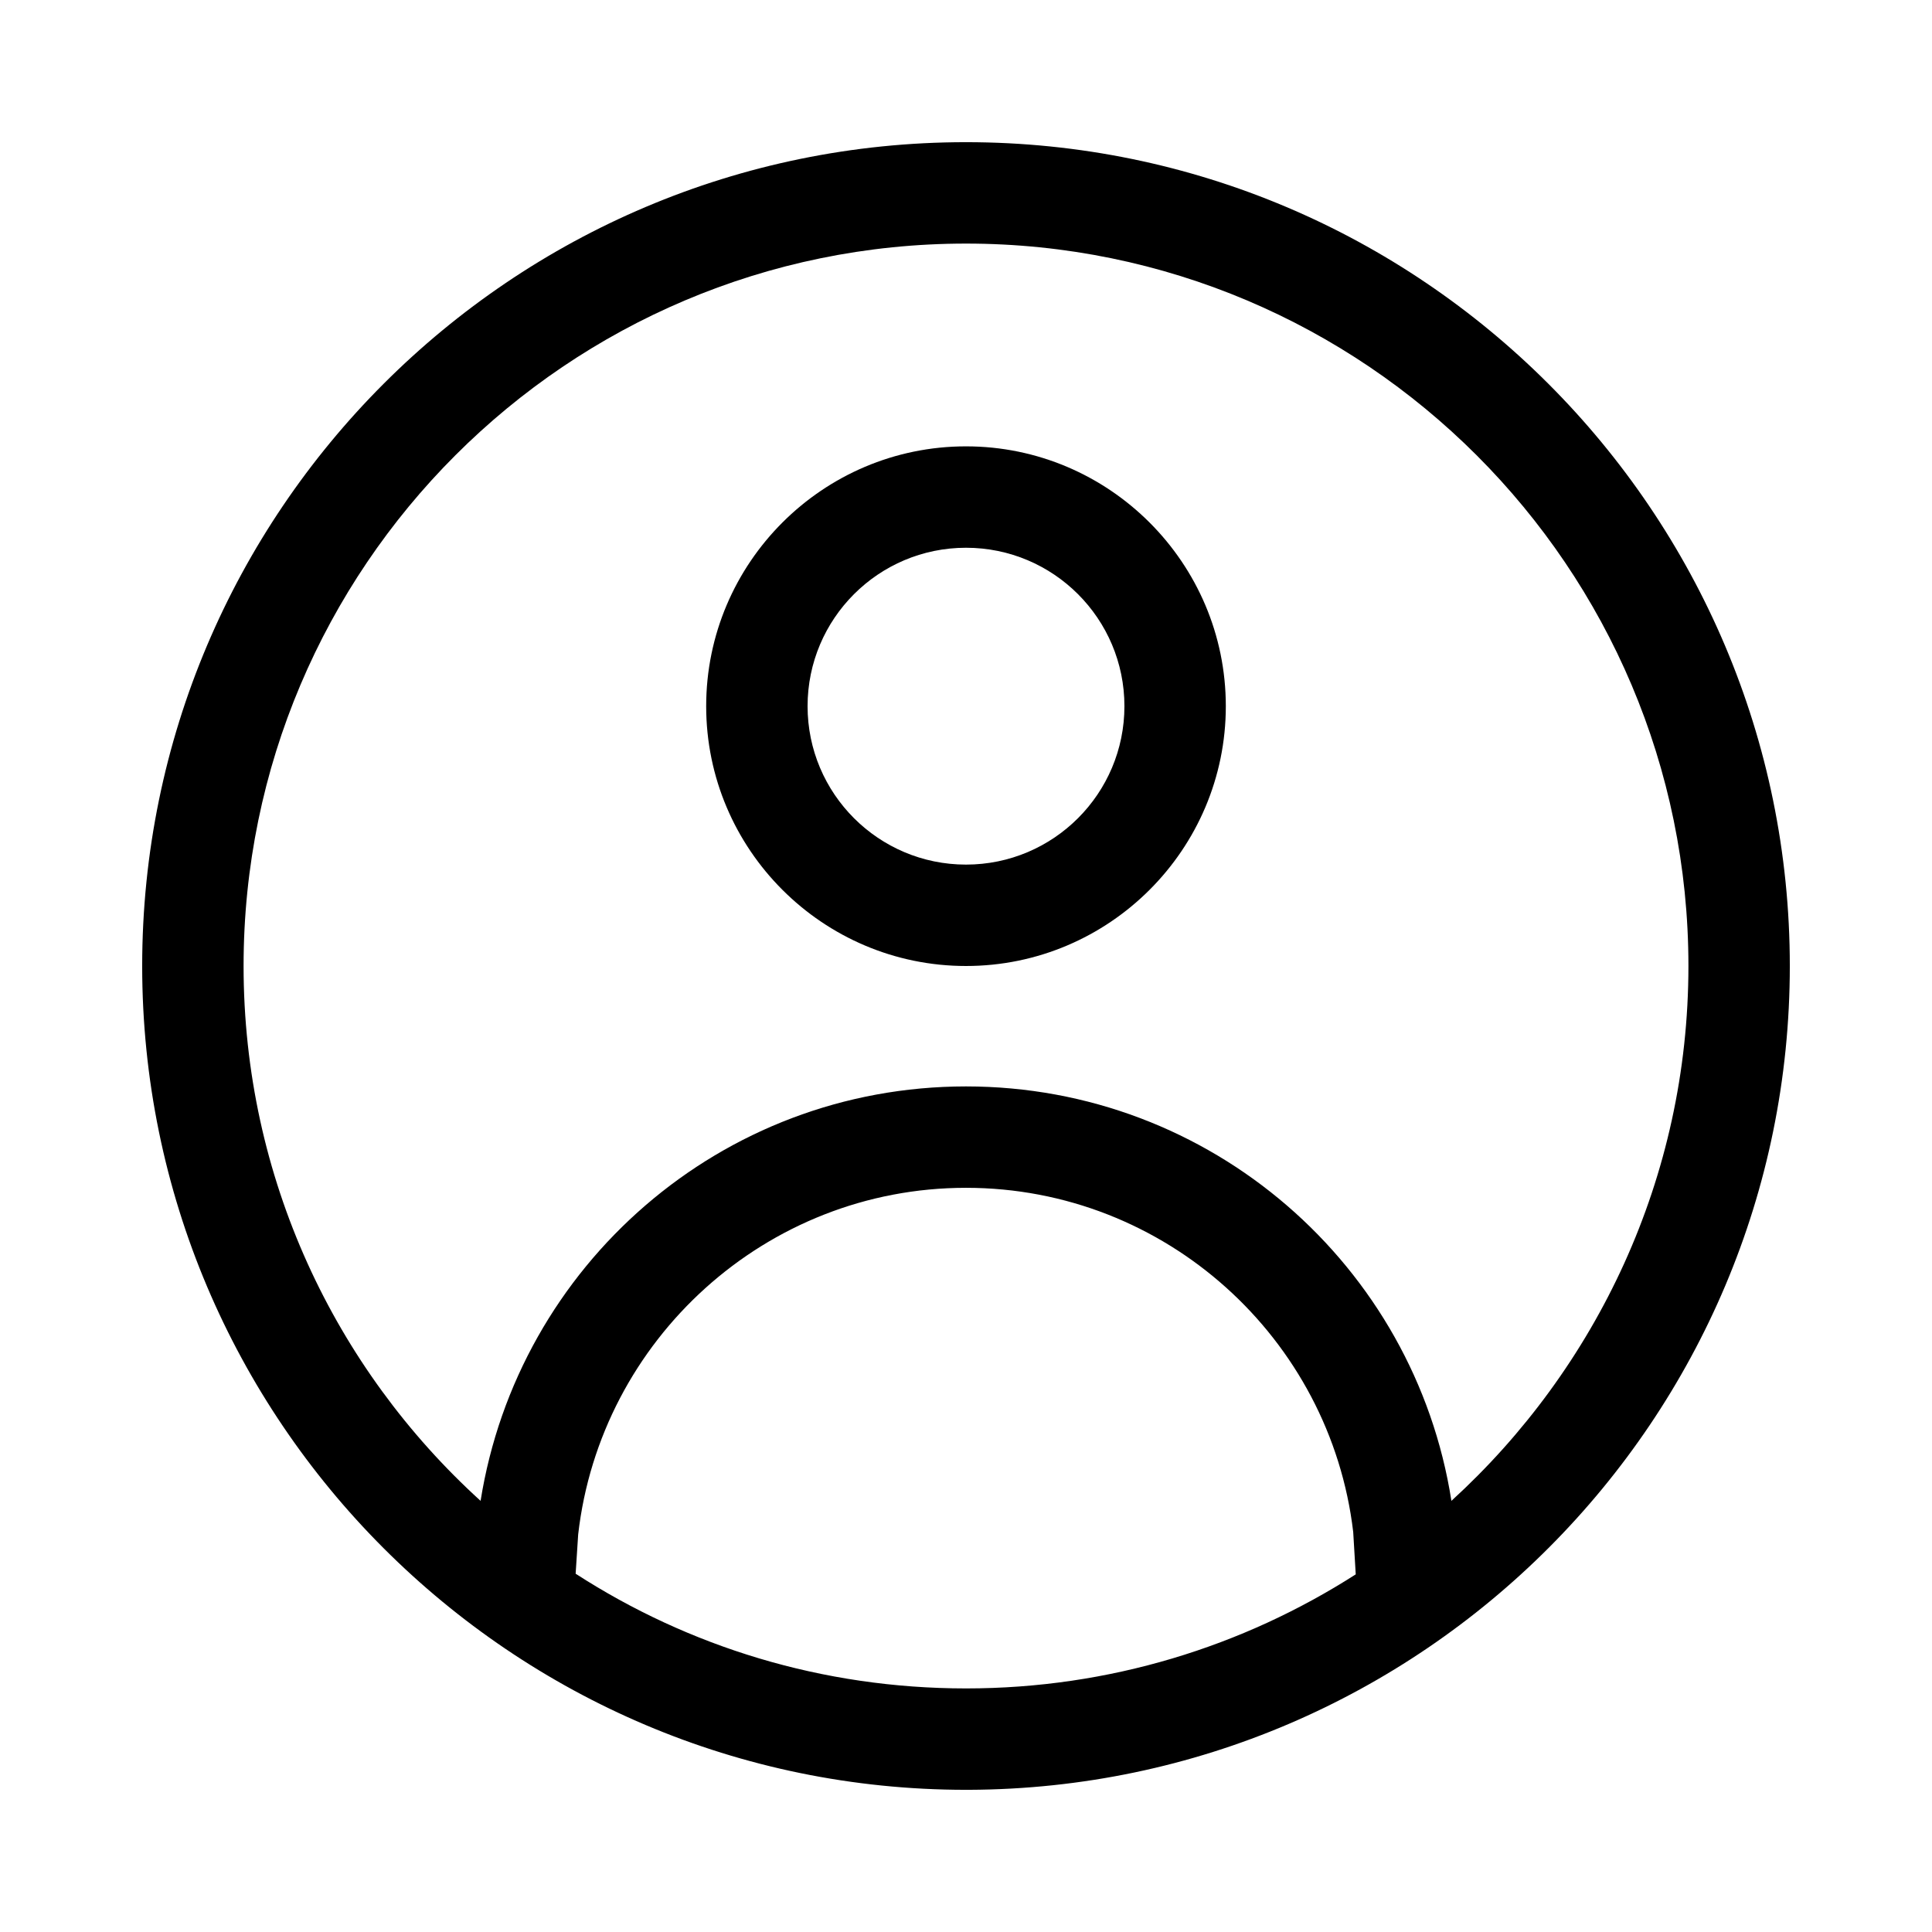
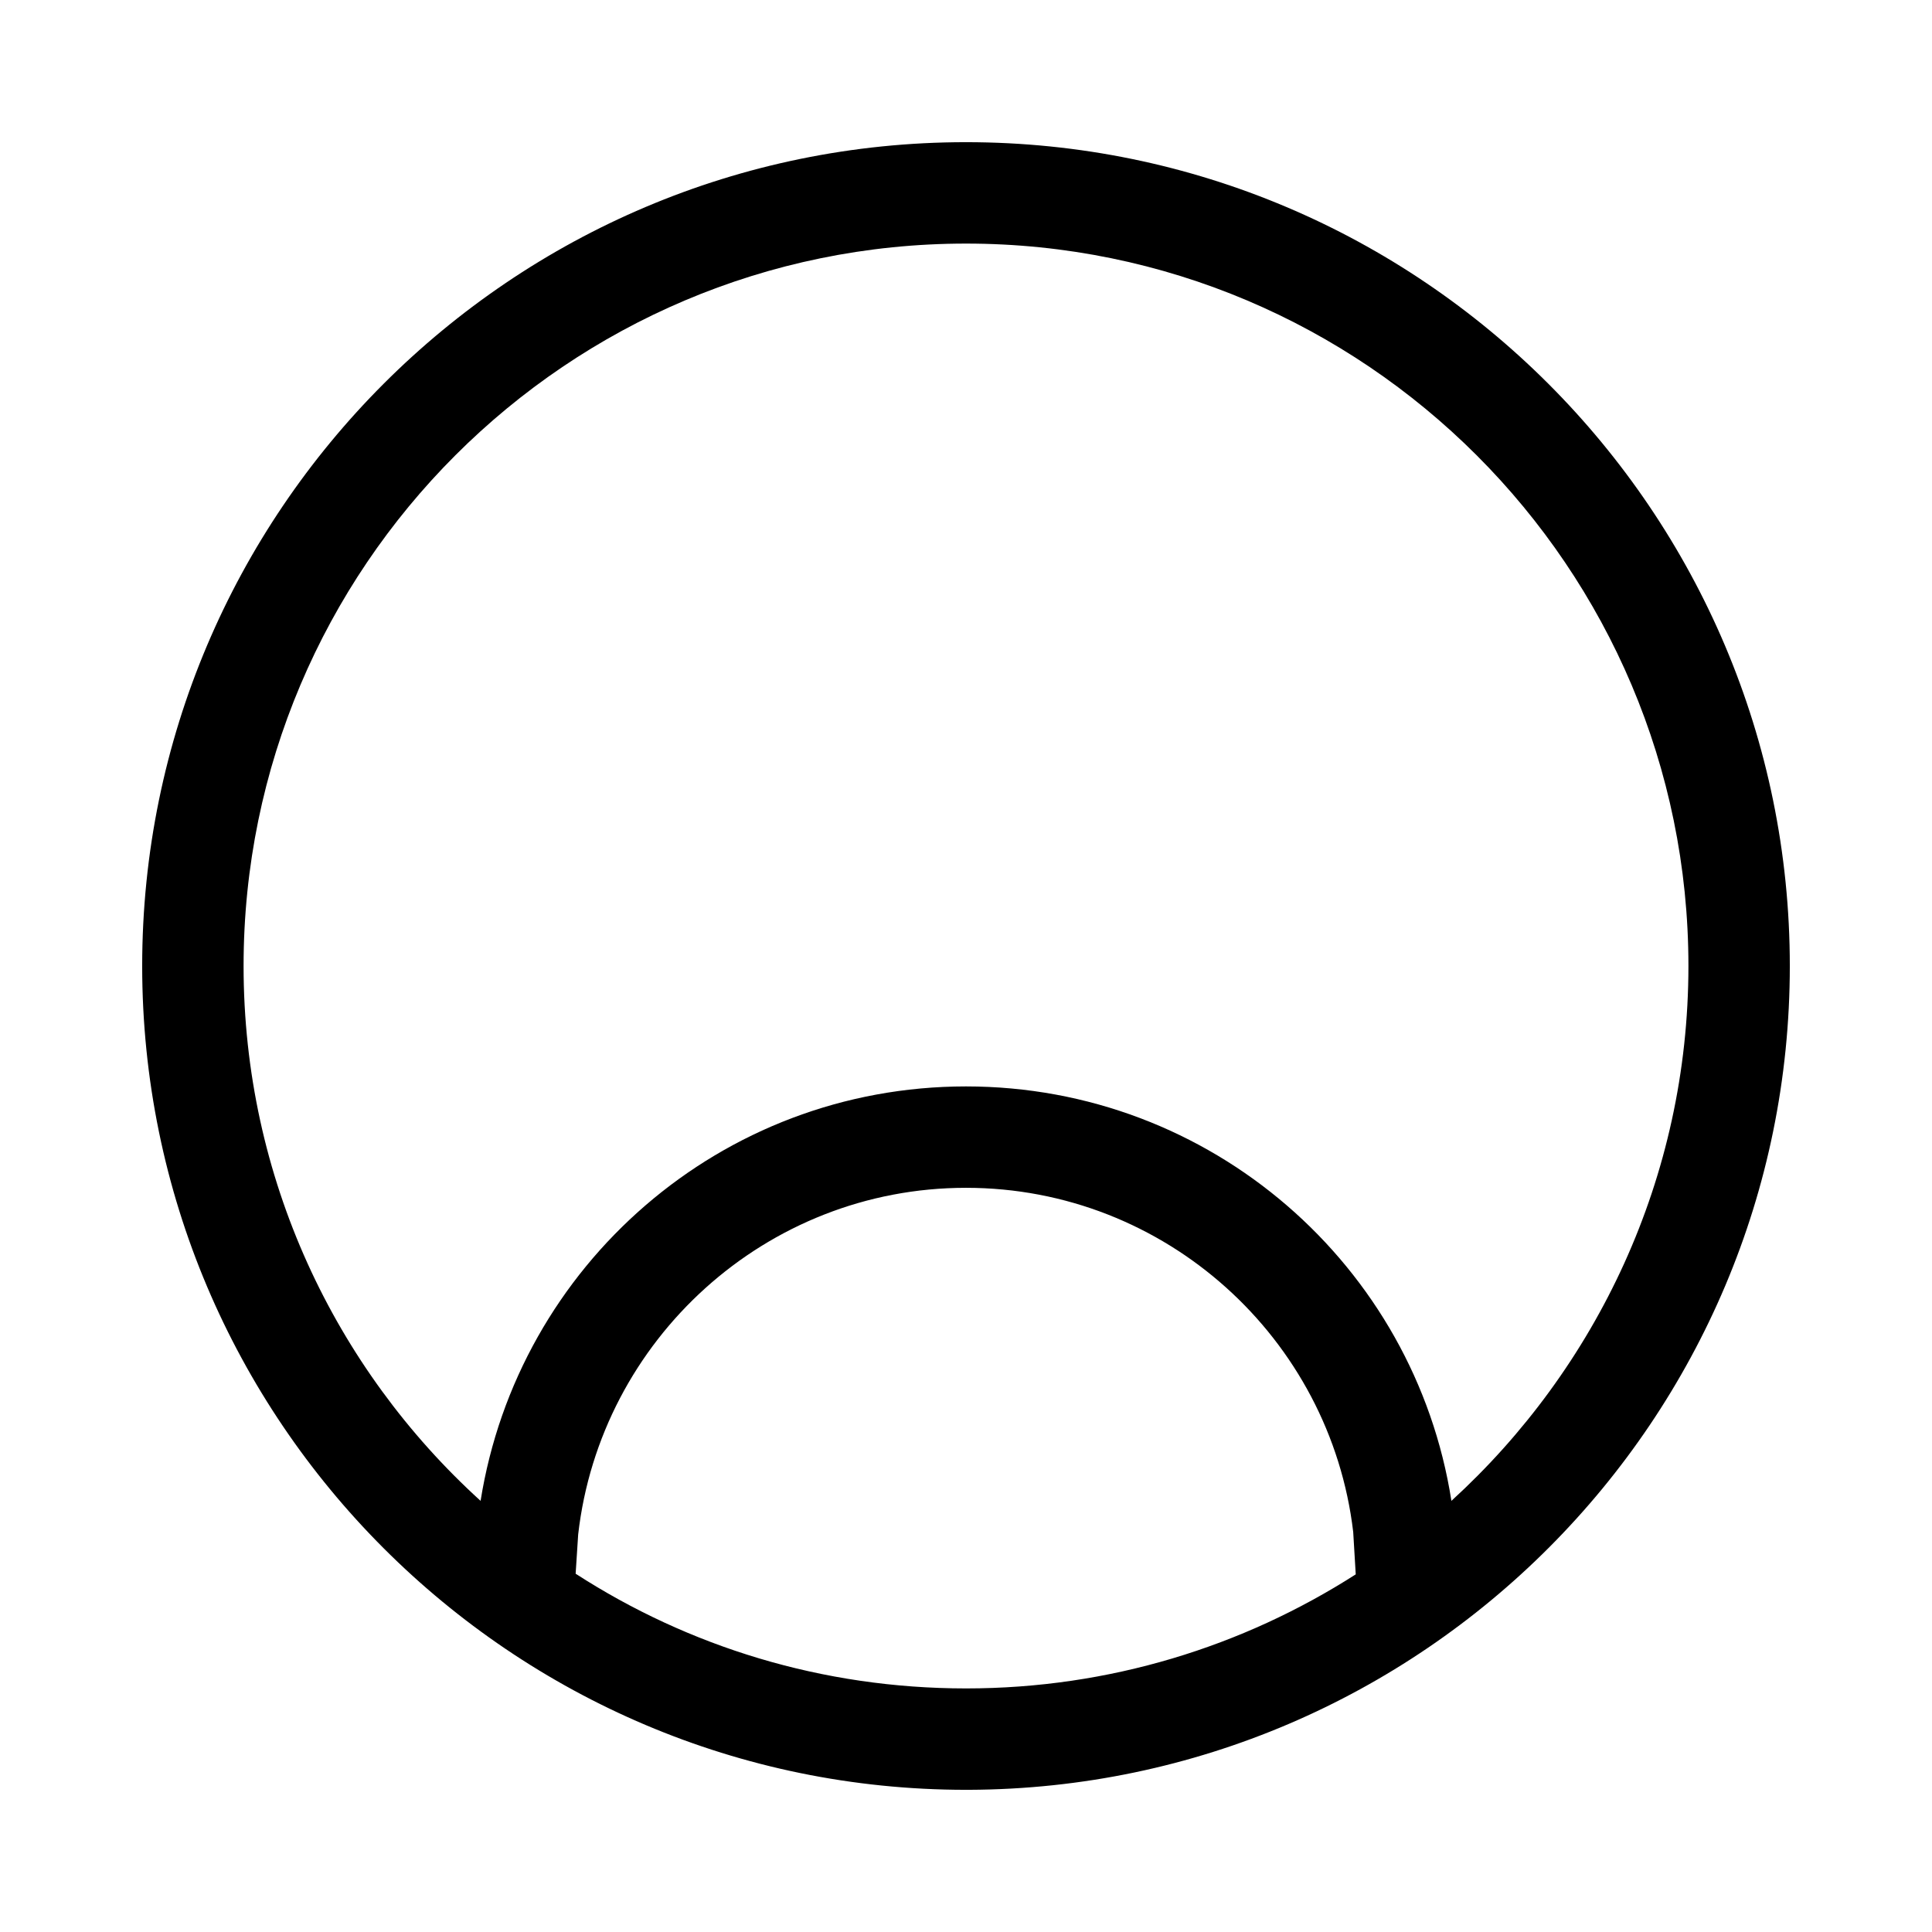
<svg xmlns="http://www.w3.org/2000/svg" fill="#000000" width="800px" height="800px" version="1.1" viewBox="144 144 512 512">
  <g>
-     <path d="m400 289.16c23.176 0 41.984 18.809 41.984 41.984s-18.809 41.984-41.984 41.984-41.984-18.809-41.984-41.984 18.809-41.984 41.984-41.984m0-26.871c-37.953 0-68.855 30.898-68.855 68.855 0 37.953 30.898 68.855 68.855 68.855 37.953 0 68.855-30.898 68.855-68.855-0.004-37.953-30.902-68.855-68.855-68.855z" />
-     <path d="m618.32 400c0-120.41-97.906-218.32-218.32-218.32-120.41-0.004-218.32 97.906-218.32 218.32s97.906 218.32 218.32 218.32h0.84c120.08-0.504 217.48-98.242 217.48-218.32zm-218.32 191.45c-38.121 0-73.555-11.082-103.45-30.398l0.672-10.41c5.875-51.555 49.707-91.859 102.78-91.859 52.898 0 96.562 39.969 102.61 91.191l0.672 11.25c-29.895 19.145-65.328 30.227-103.28 30.227zm128.64-49.707c-9.742-62.305-63.648-109.83-128.64-109.83-64.992 0-118.73 47.527-128.64 109.83-38.625-35.098-62.809-85.648-62.809-141.74 0.004-105.63 85.82-191.45 191.45-191.45s191.45 85.816 191.45 191.45c-0.004 56.09-24.355 106.64-62.812 141.74z" />
+     <path d="m618.32 400c0-120.41-97.906-218.32-218.32-218.32-120.41-0.004-218.32 97.906-218.32 218.32s97.906 218.32 218.32 218.32h0.84c120.08-0.504 217.48-98.242 217.48-218.32zm-218.32 191.45c-38.121 0-73.555-11.082-103.45-30.398l0.672-10.41c5.875-51.555 49.707-91.859 102.78-91.859 52.898 0 96.562 39.969 102.61 91.191l0.672 11.25c-29.895 19.145-65.328 30.227-103.28 30.227zm128.64-49.707c-9.742-62.305-63.648-109.83-128.64-109.83-64.992 0-118.73 47.527-128.64 109.83-38.625-35.098-62.809-85.648-62.809-141.74 0.004-105.63 85.82-191.45 191.45-191.45s191.45 85.816 191.45 191.45c-0.004 56.09-24.355 106.64-62.812 141.74" />
  </g>
</svg>